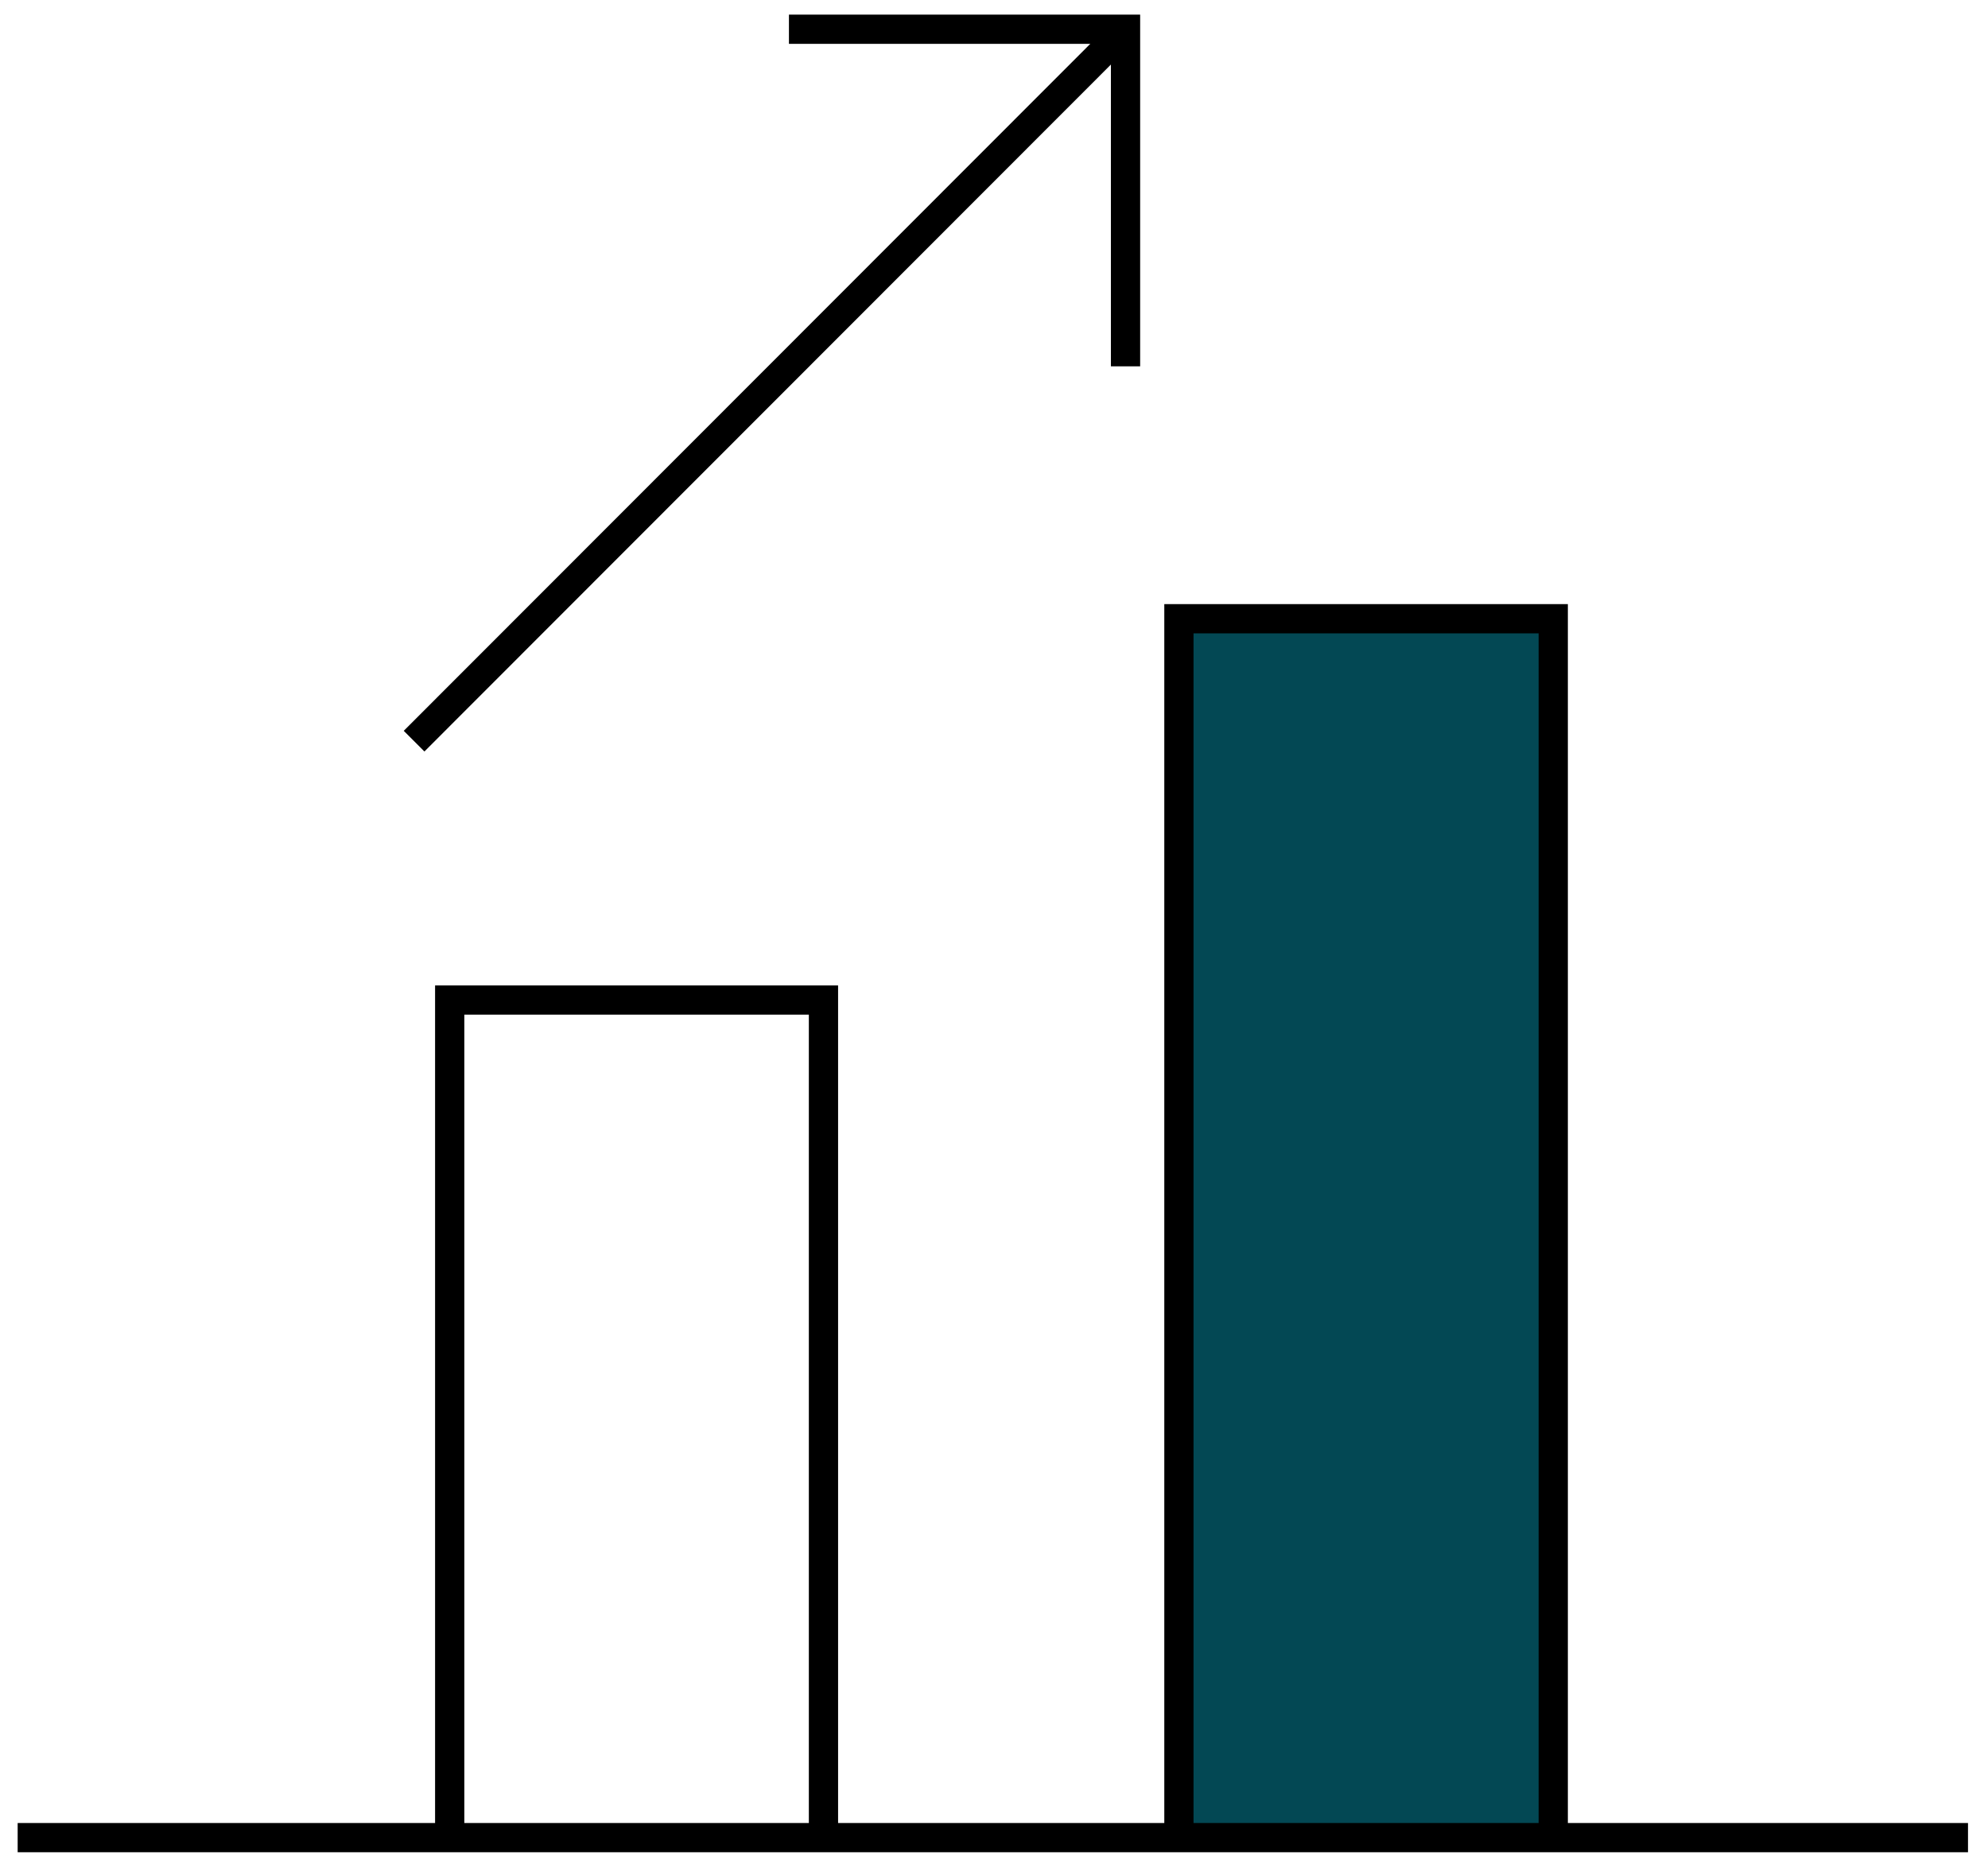
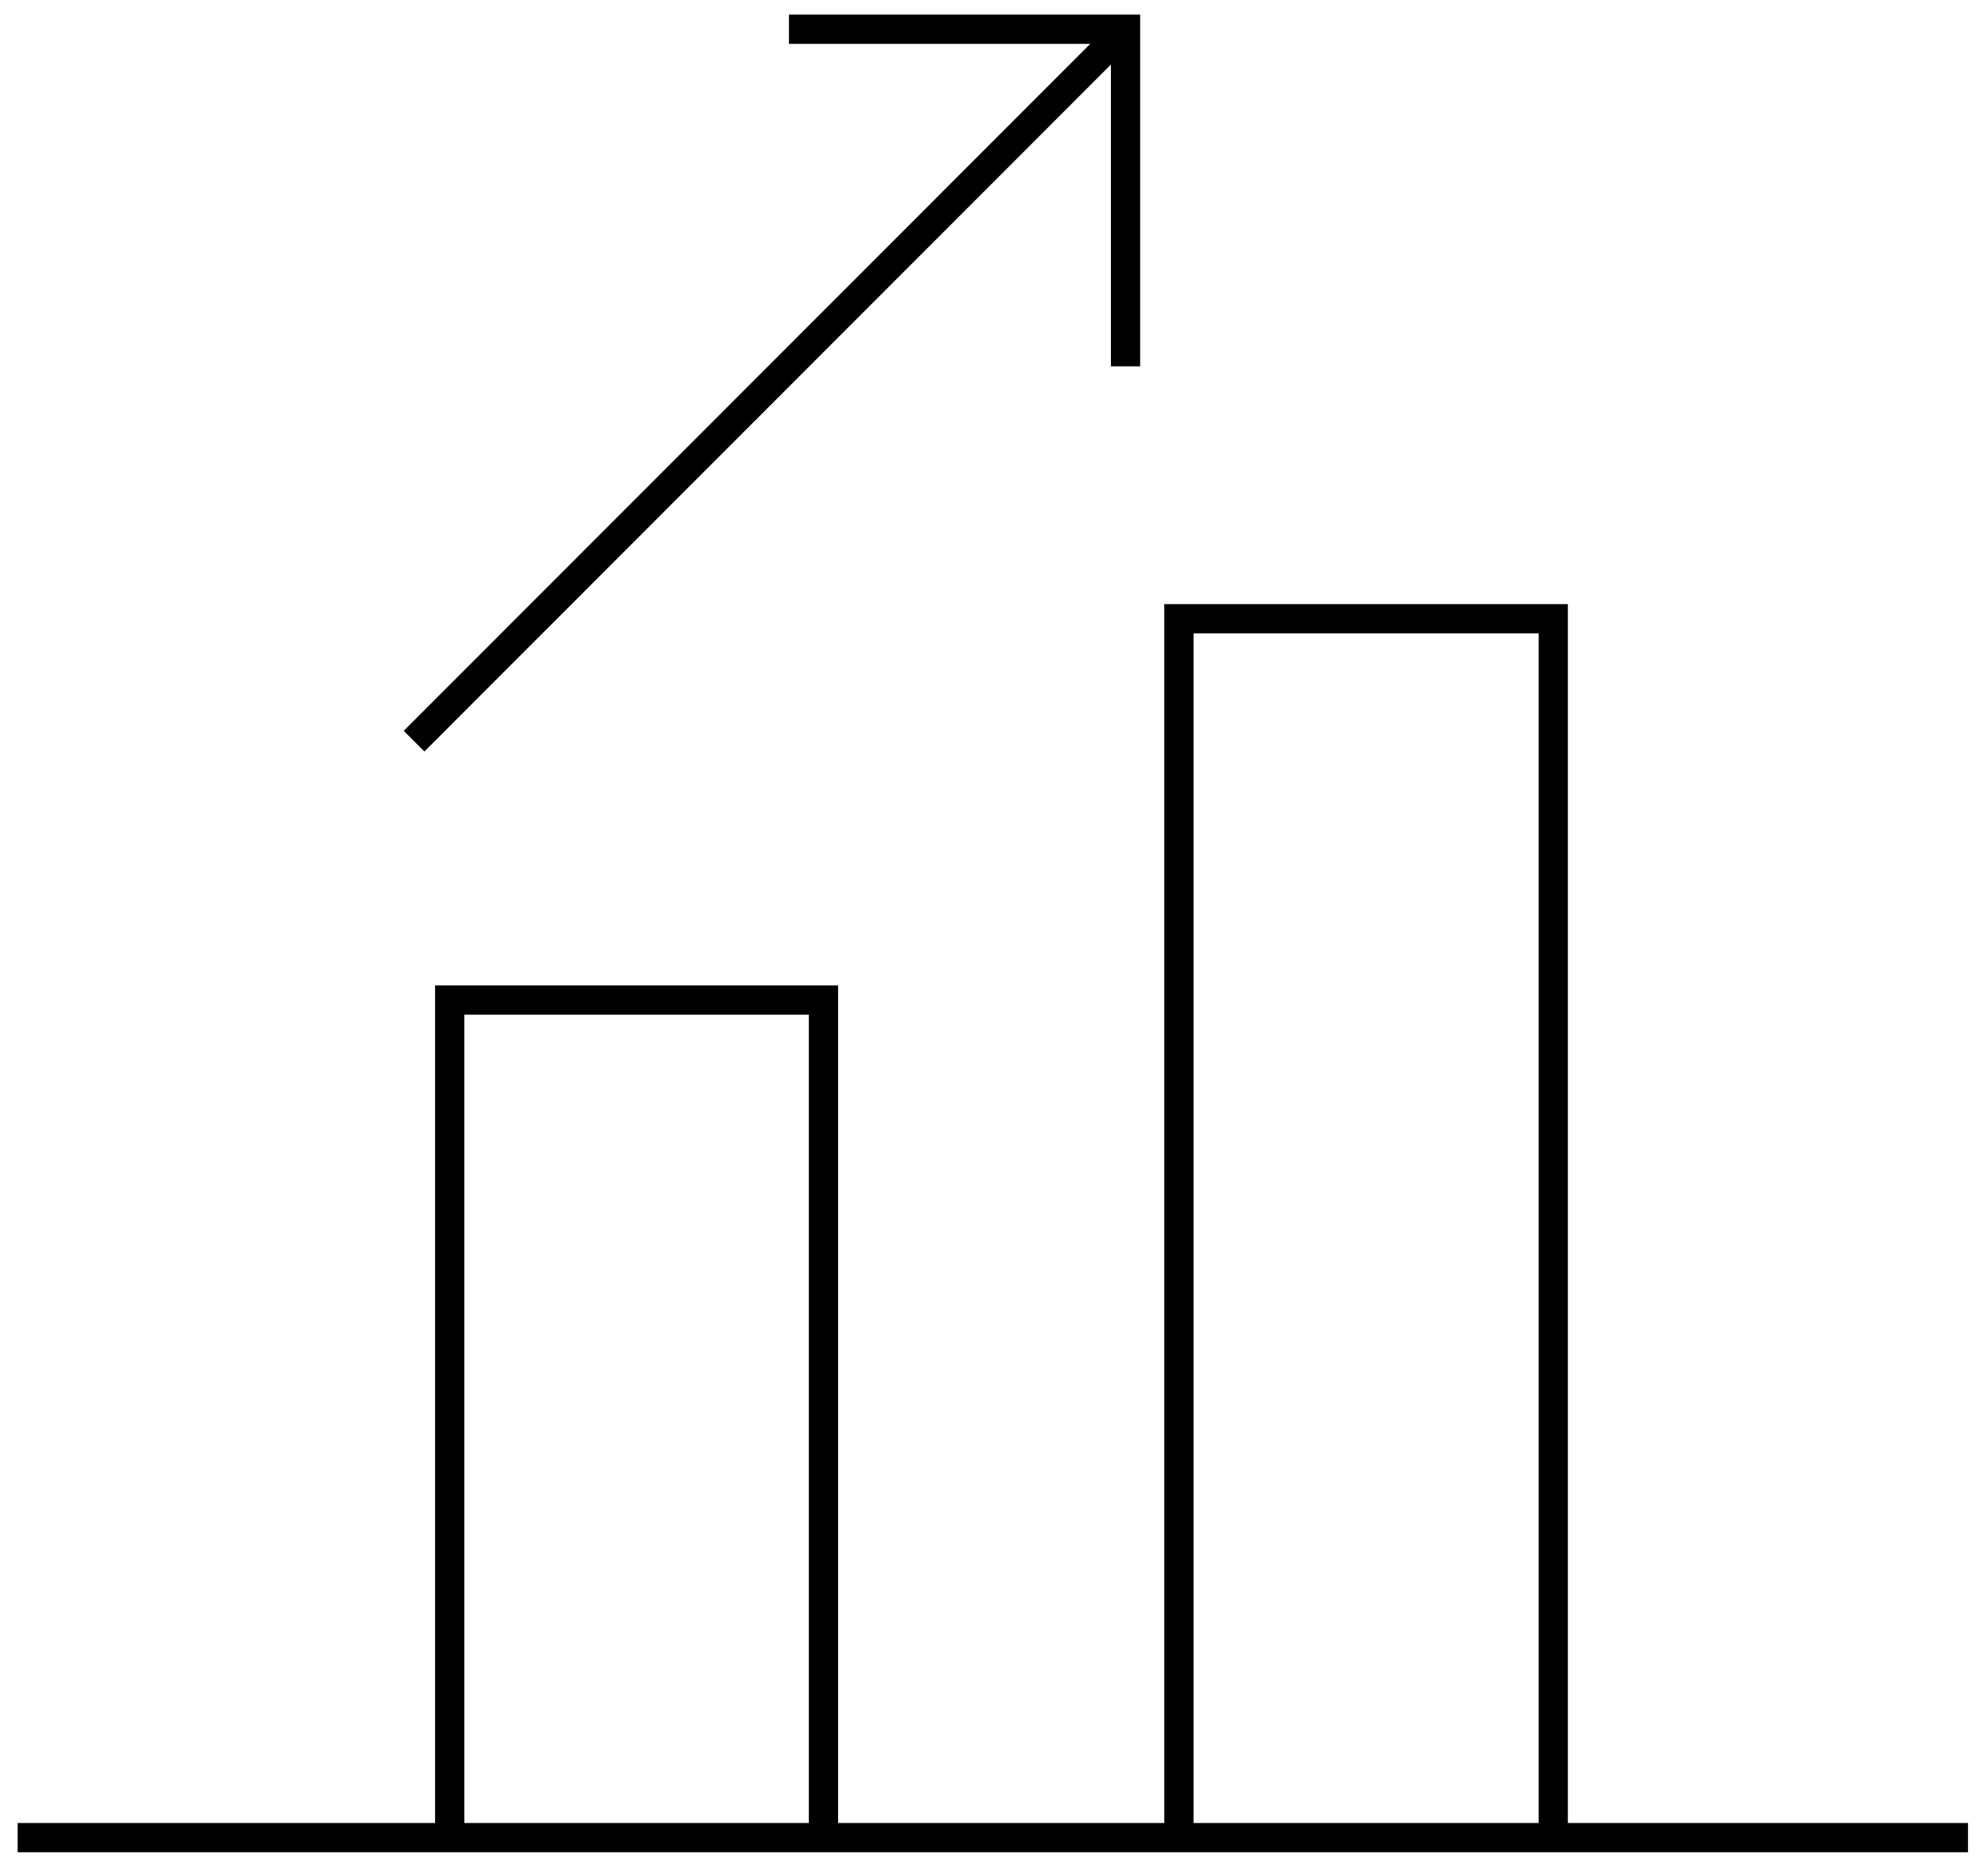
<svg xmlns="http://www.w3.org/2000/svg" width="68" height="64" viewBox="0 0 68 64" fill="none">
  <path d="M26.986 1H38.499V12.531" stroke="black" stroke-miterlimit="10" />
  <path d="M38.499 1L14.164 25.353" stroke="black" stroke-miterlimit="10" />
  <path d="M15.382 62.86V34.209H28.167V62.86" stroke="black" stroke-miterlimit="10" />
-   <path d="M40.325 62.86V21.165H53.129V62.86" fill="#034854" />
  <path d="M40.325 62.86V21.165H53.129V62.86" stroke="black" stroke-miterlimit="10" />
  <path d="M0.604 62.86H67.316" stroke="black" stroke-miterlimit="10" />
</svg>